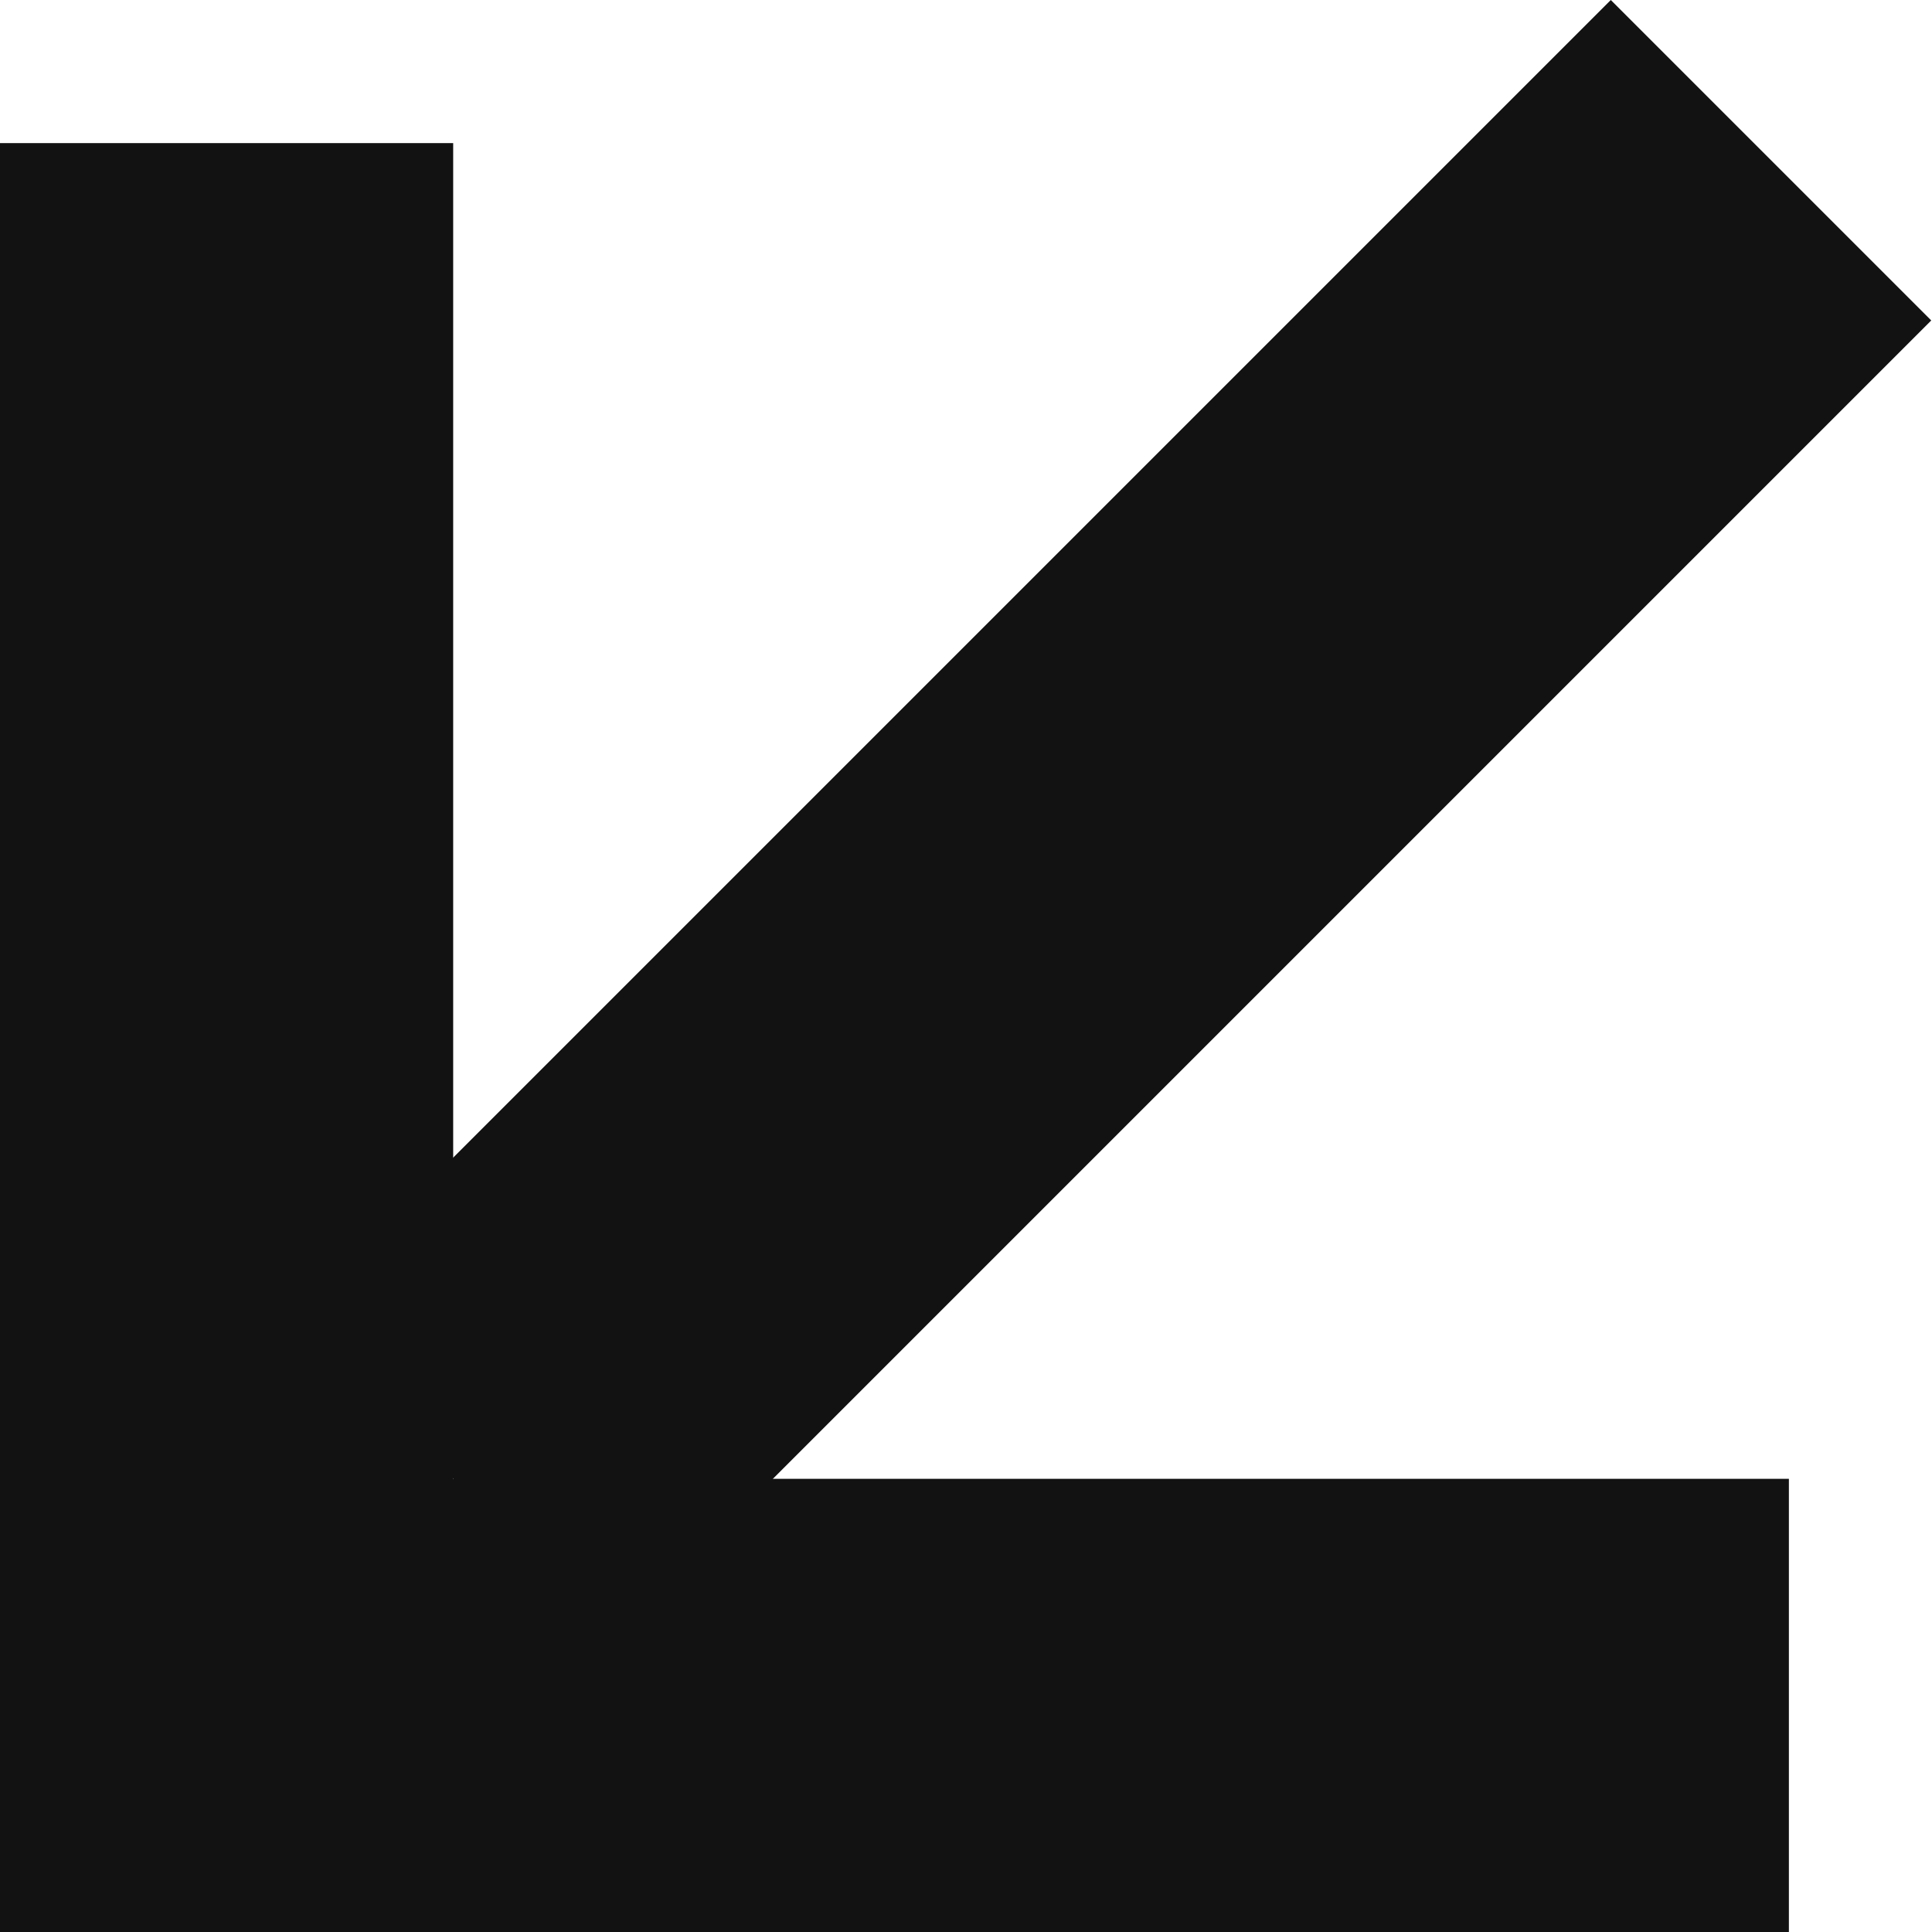
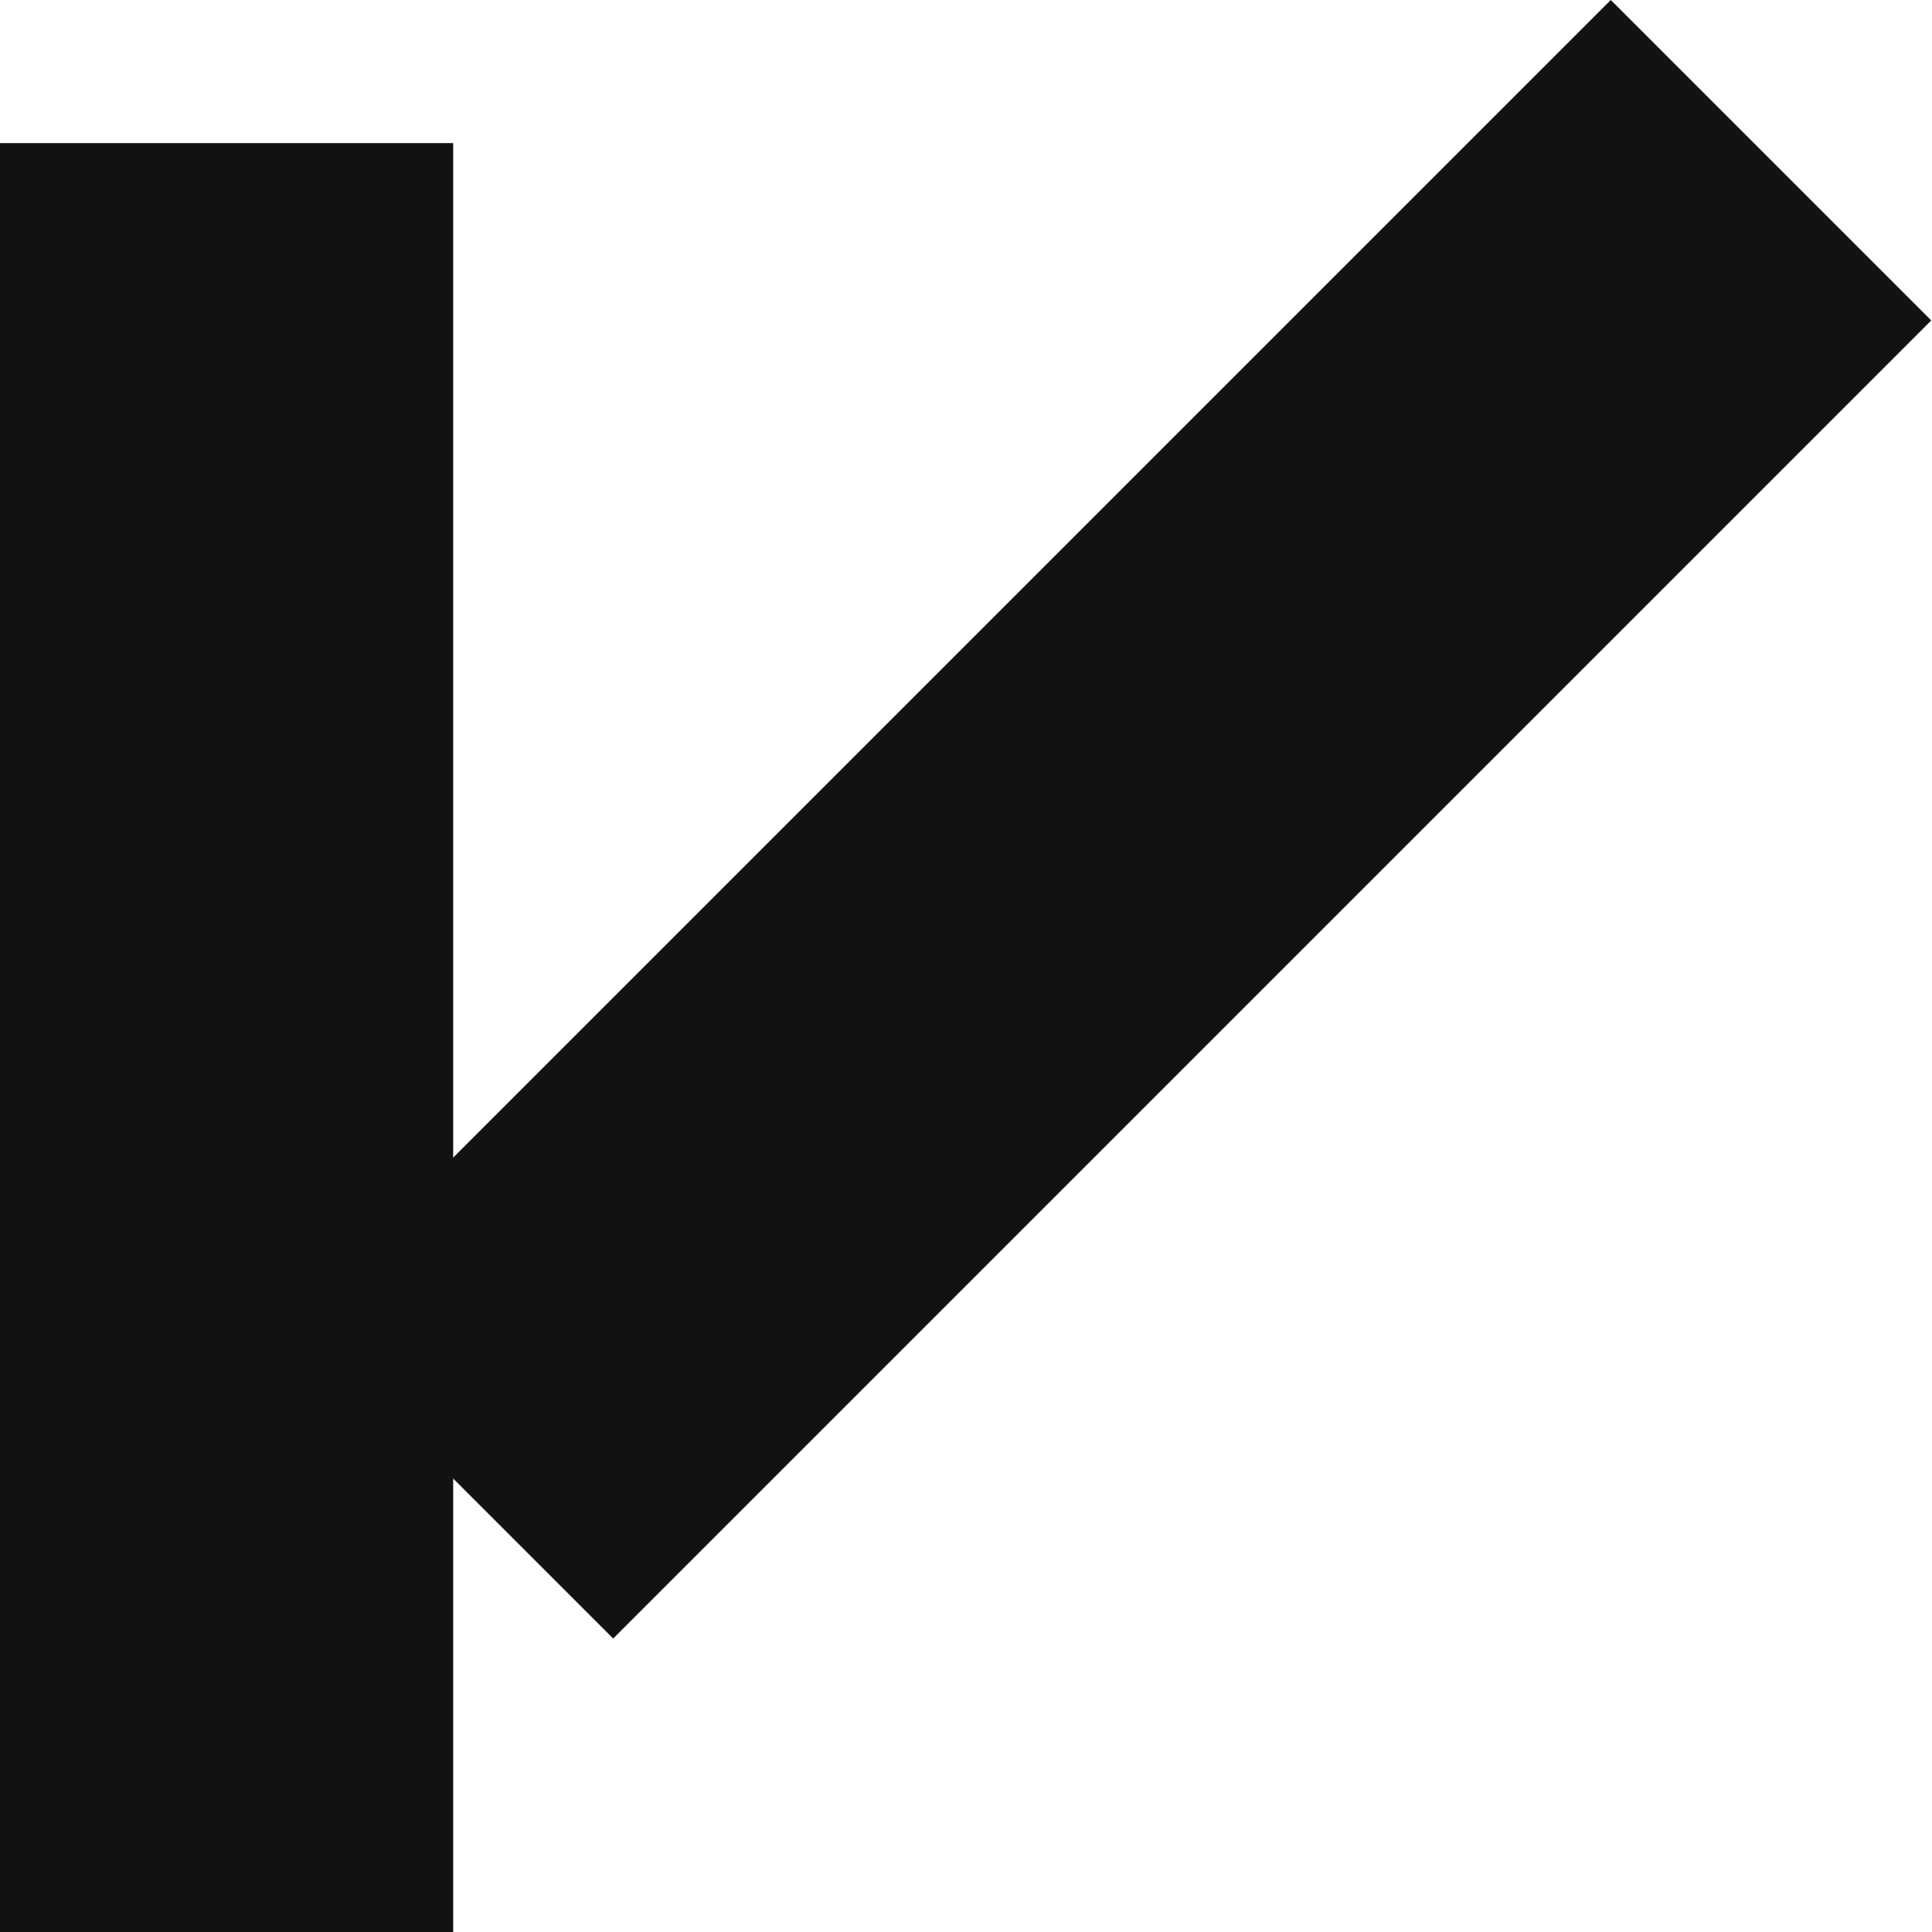
<svg xmlns="http://www.w3.org/2000/svg" width="162" height="162" viewBox="0 0 162 162" fill="none">
  <g clip-path="url(#clip0_615_2)">
    <rect y="12" width="38" height="150" fill="#121212" />
-     <rect y="162" width="38" height="150" transform="rotate(-90 0 162)" fill="#121212" />
    <rect x="135.066" width="38" height="156.302" transform="rotate(45 135.066 0)" fill="#121212" />
  </g>
  <defs>
    <clipPath id="clip0_615_2">
      <rect width="162" height="162" fill="white" />
    </clipPath>
  </defs>
</svg>